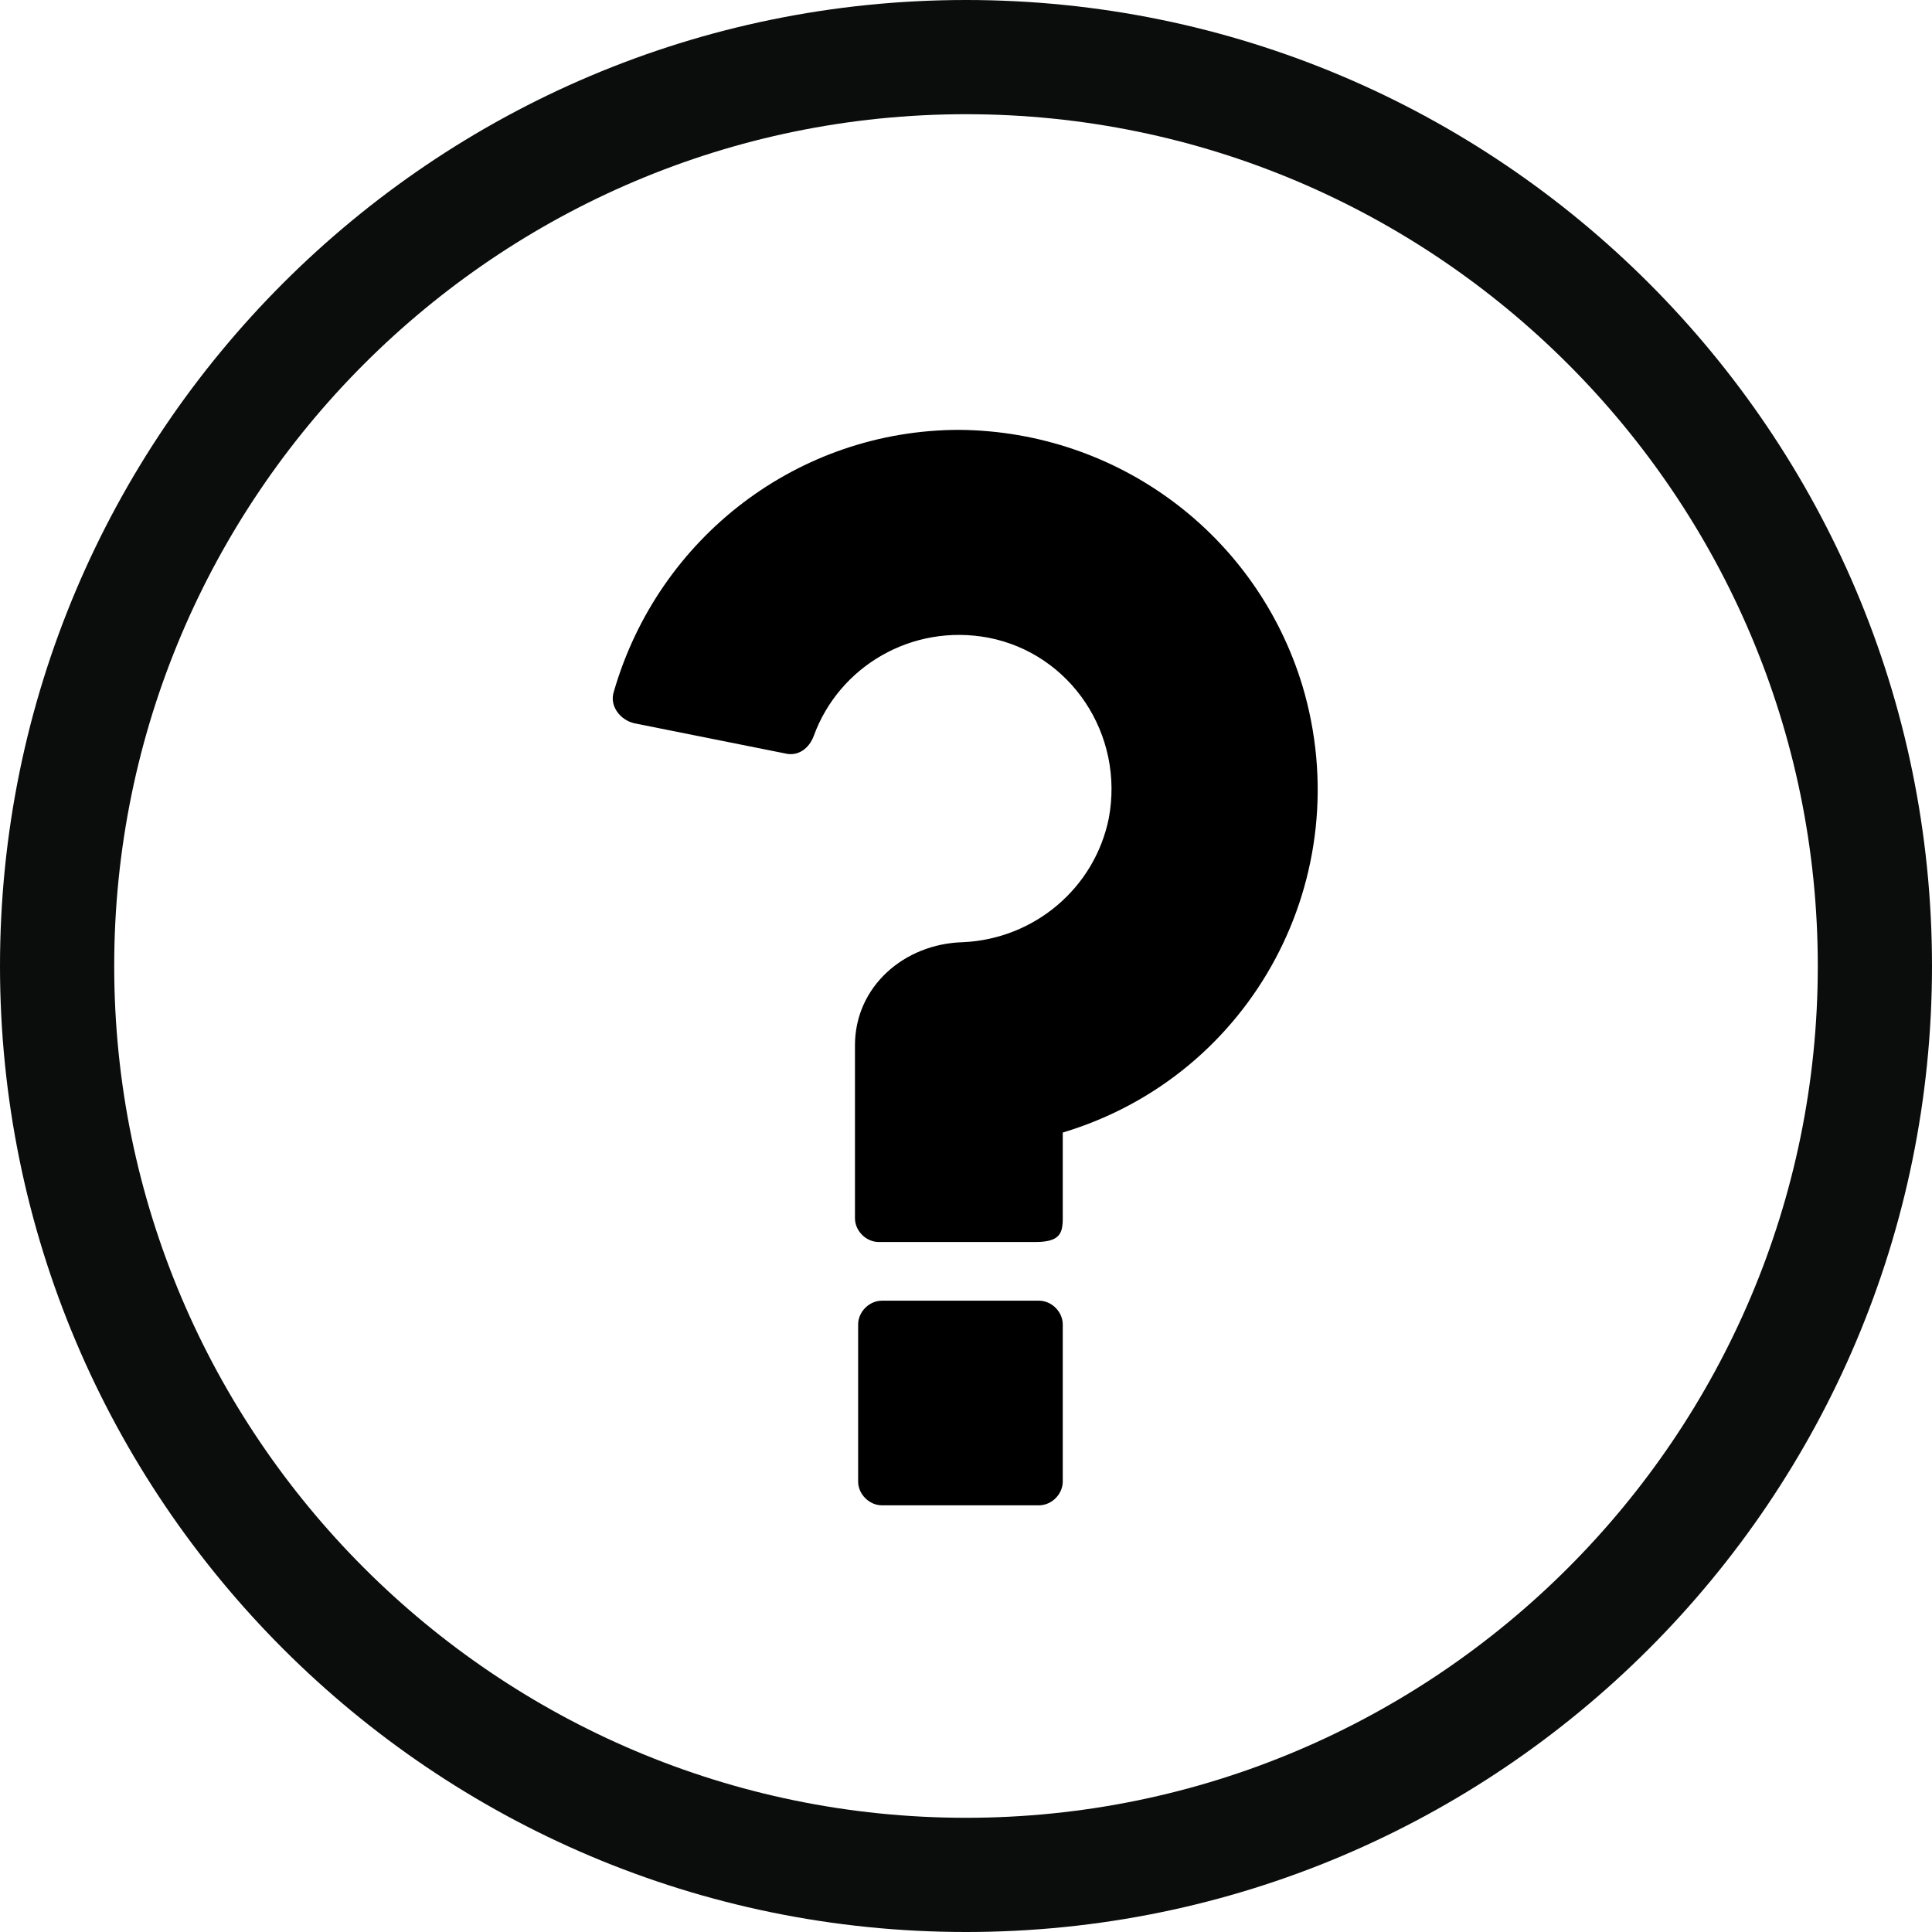
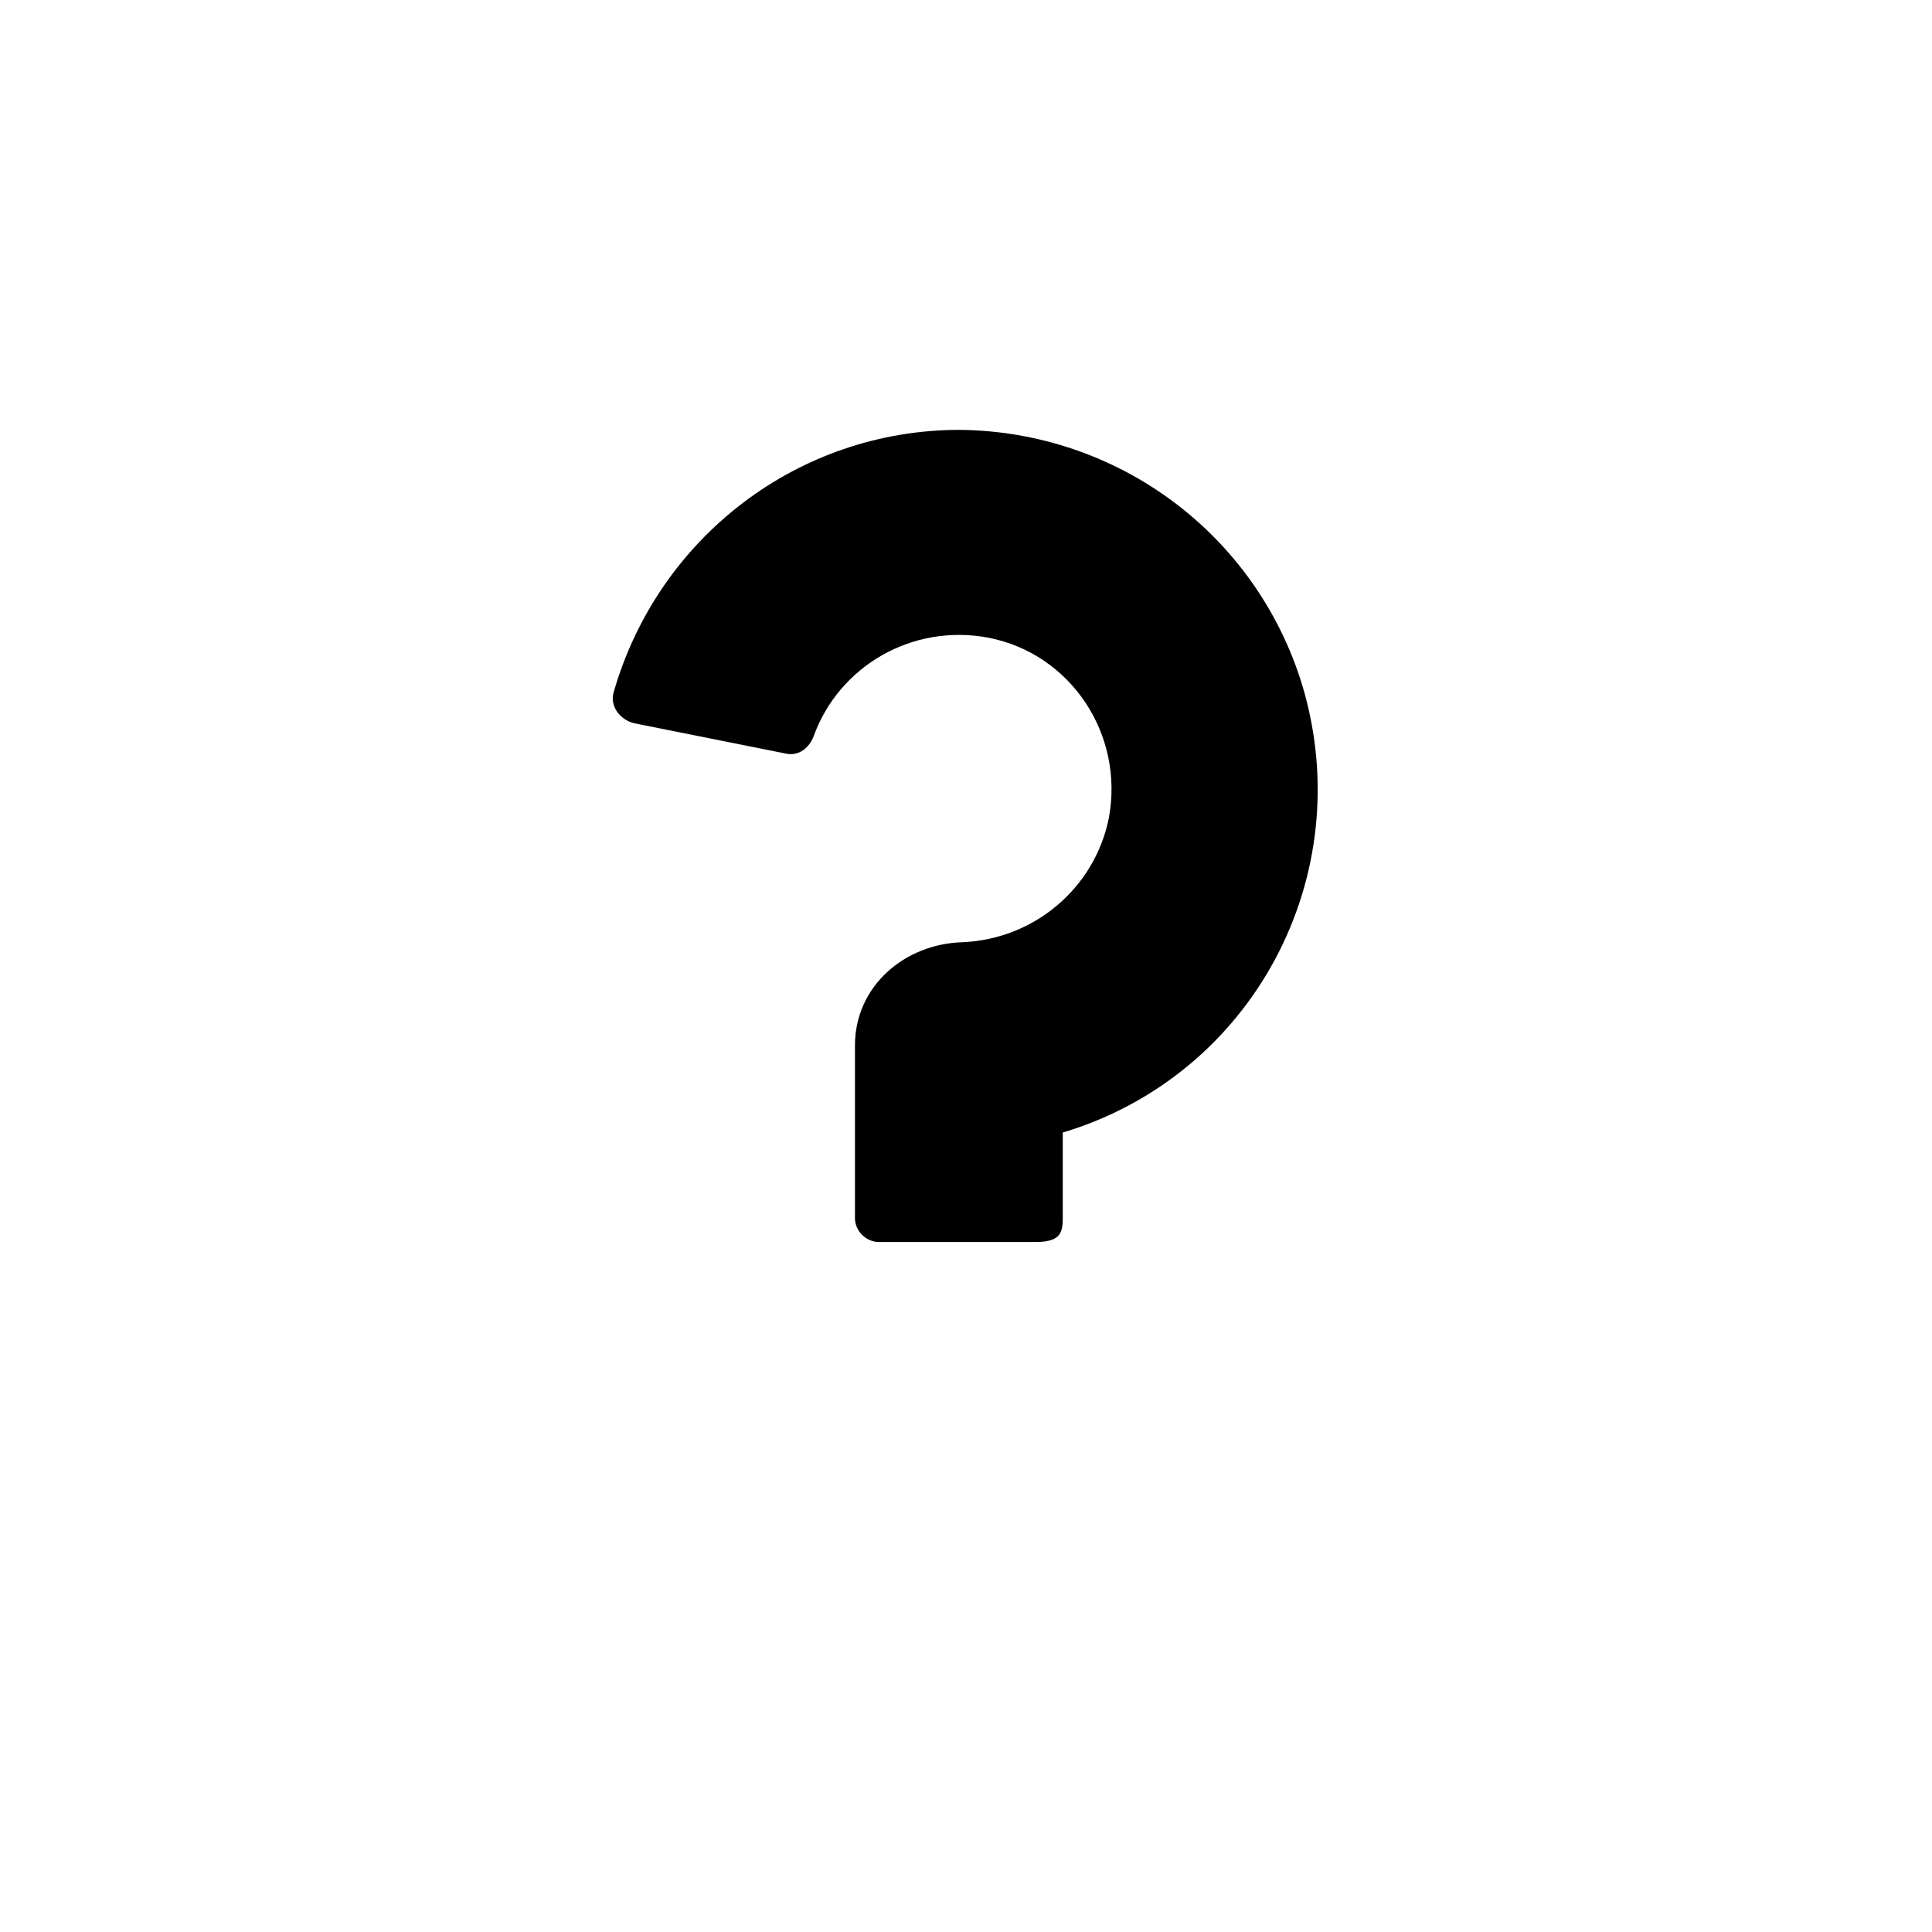
<svg xmlns="http://www.w3.org/2000/svg" version="1.1" x="0px" y="0px" width="121.8px" height="121.8px" viewBox="0 0 121.8 121.8" style="enable-background:new 0 0 121.8 121.8;" xml:space="preserve">
  <style type="text/css">
	.st0{fill:#0B0C0C;}
</style>
  <defs>
</defs>
  <g>
-     <path class="st0" d="M60.9,121.8C27.3,121.8,0,94.5,0,60.9S27.3,0,60.9,0s60.9,27.3,60.9,60.9S94.5,121.8,60.9,121.8z M60.9,7.2   C31.3,7.2,7.2,31.3,7.2,60.9s24.1,53.7,53.7,53.7s53.7-24.1,53.7-53.7S90.5,7.2,60.9,7.2z" />
    <g>
-       <path d="M54.1,83.5v9.9c0,0.8,0.7,1.5,1.5,1.5h9.9c0.8,0,1.5-0.7,1.5-1.5v-9.9c0-0.8-0.7-1.5-1.5-1.5h-9.9    C54.8,82,54.1,82.7,54.1,83.5z" />
      <path d="M67,76.4c0-0.7,0-5,0-5c12-3.6,18.7-16.2,15.1-28.2c-2.9-9.5-11.6-16-21.6-16.1c-10.2,0-19,6.8-21.8,16.5    c-0.3,0.9,0.4,1.8,1.3,2l9.5,1.9c0.8,0.2,1.5-0.3,1.8-1.1c1.6-4.4,6.2-7.1,11-6.2c5.2,1,8.6,6.1,7.6,11.4    c-0.9,4.4-4.7,7.6-9.2,7.8c-3.7,0.1-6.8,2.8-6.8,6.5l0,10.9c0,0.8,0.7,1.5,1.5,1.5c0,0,8.4,0,9.9,0C67.1,78.3,67,77.5,67,76.4z" />
    </g>
  </g>
</svg>